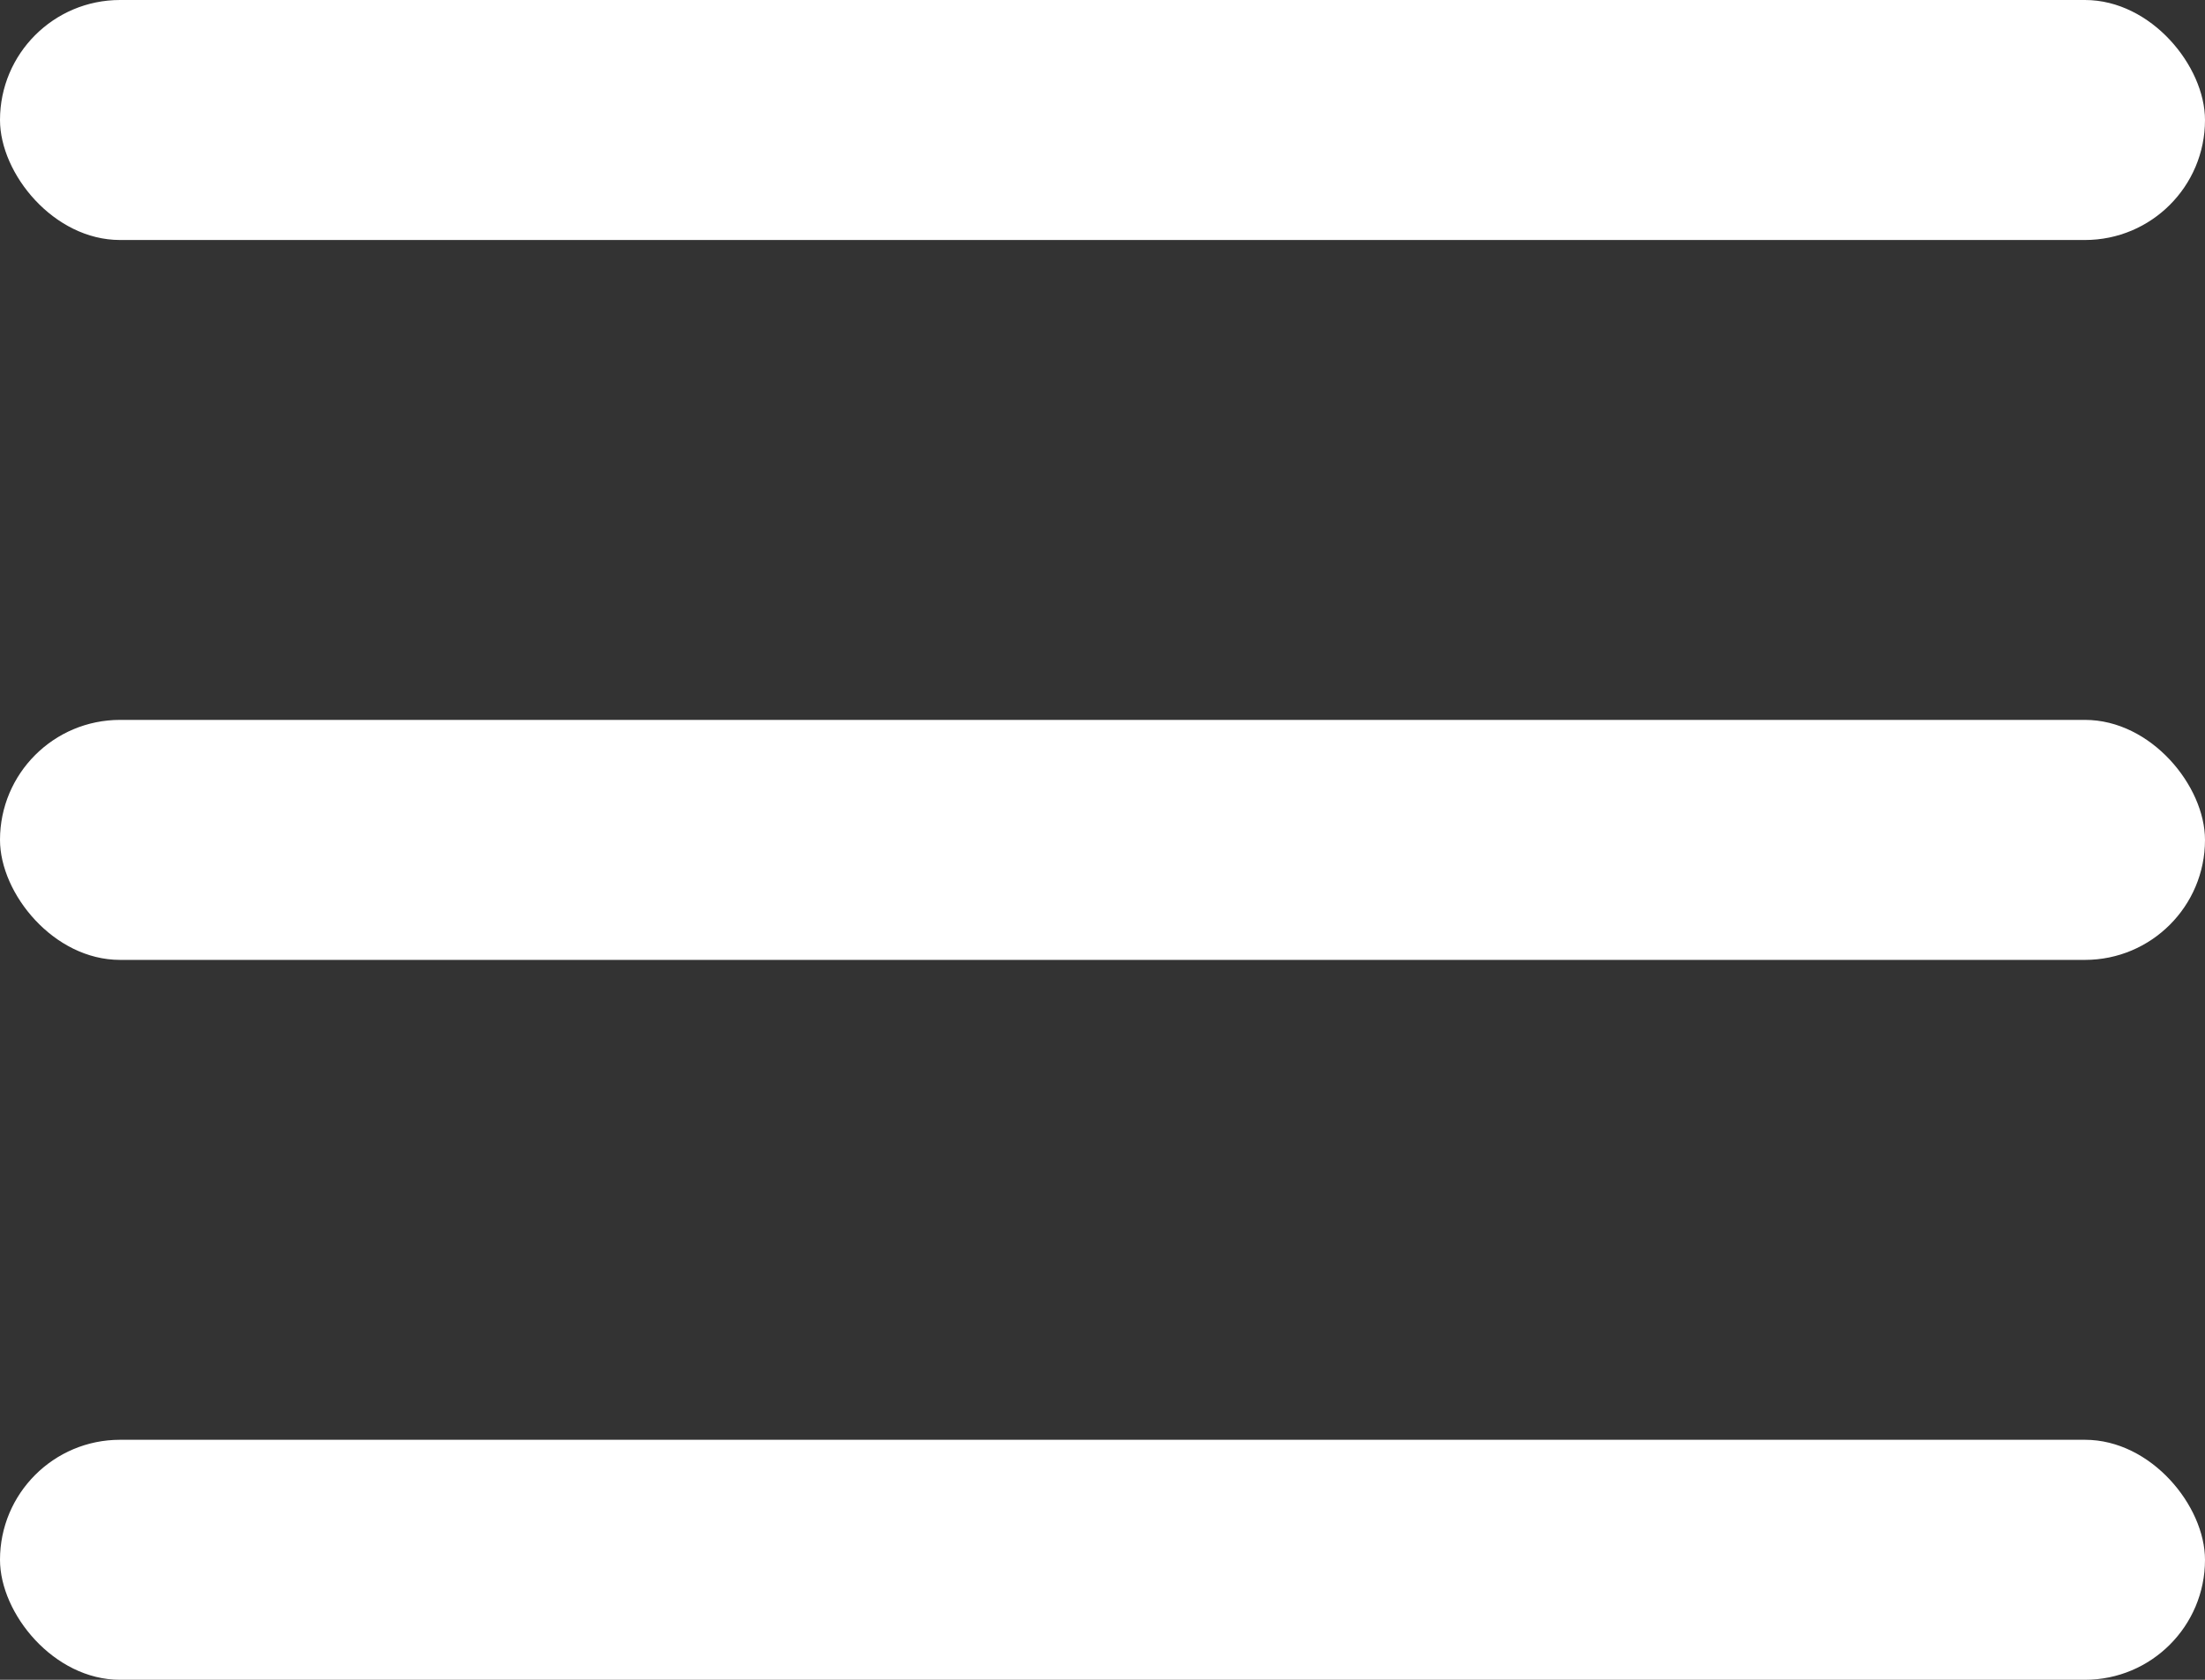
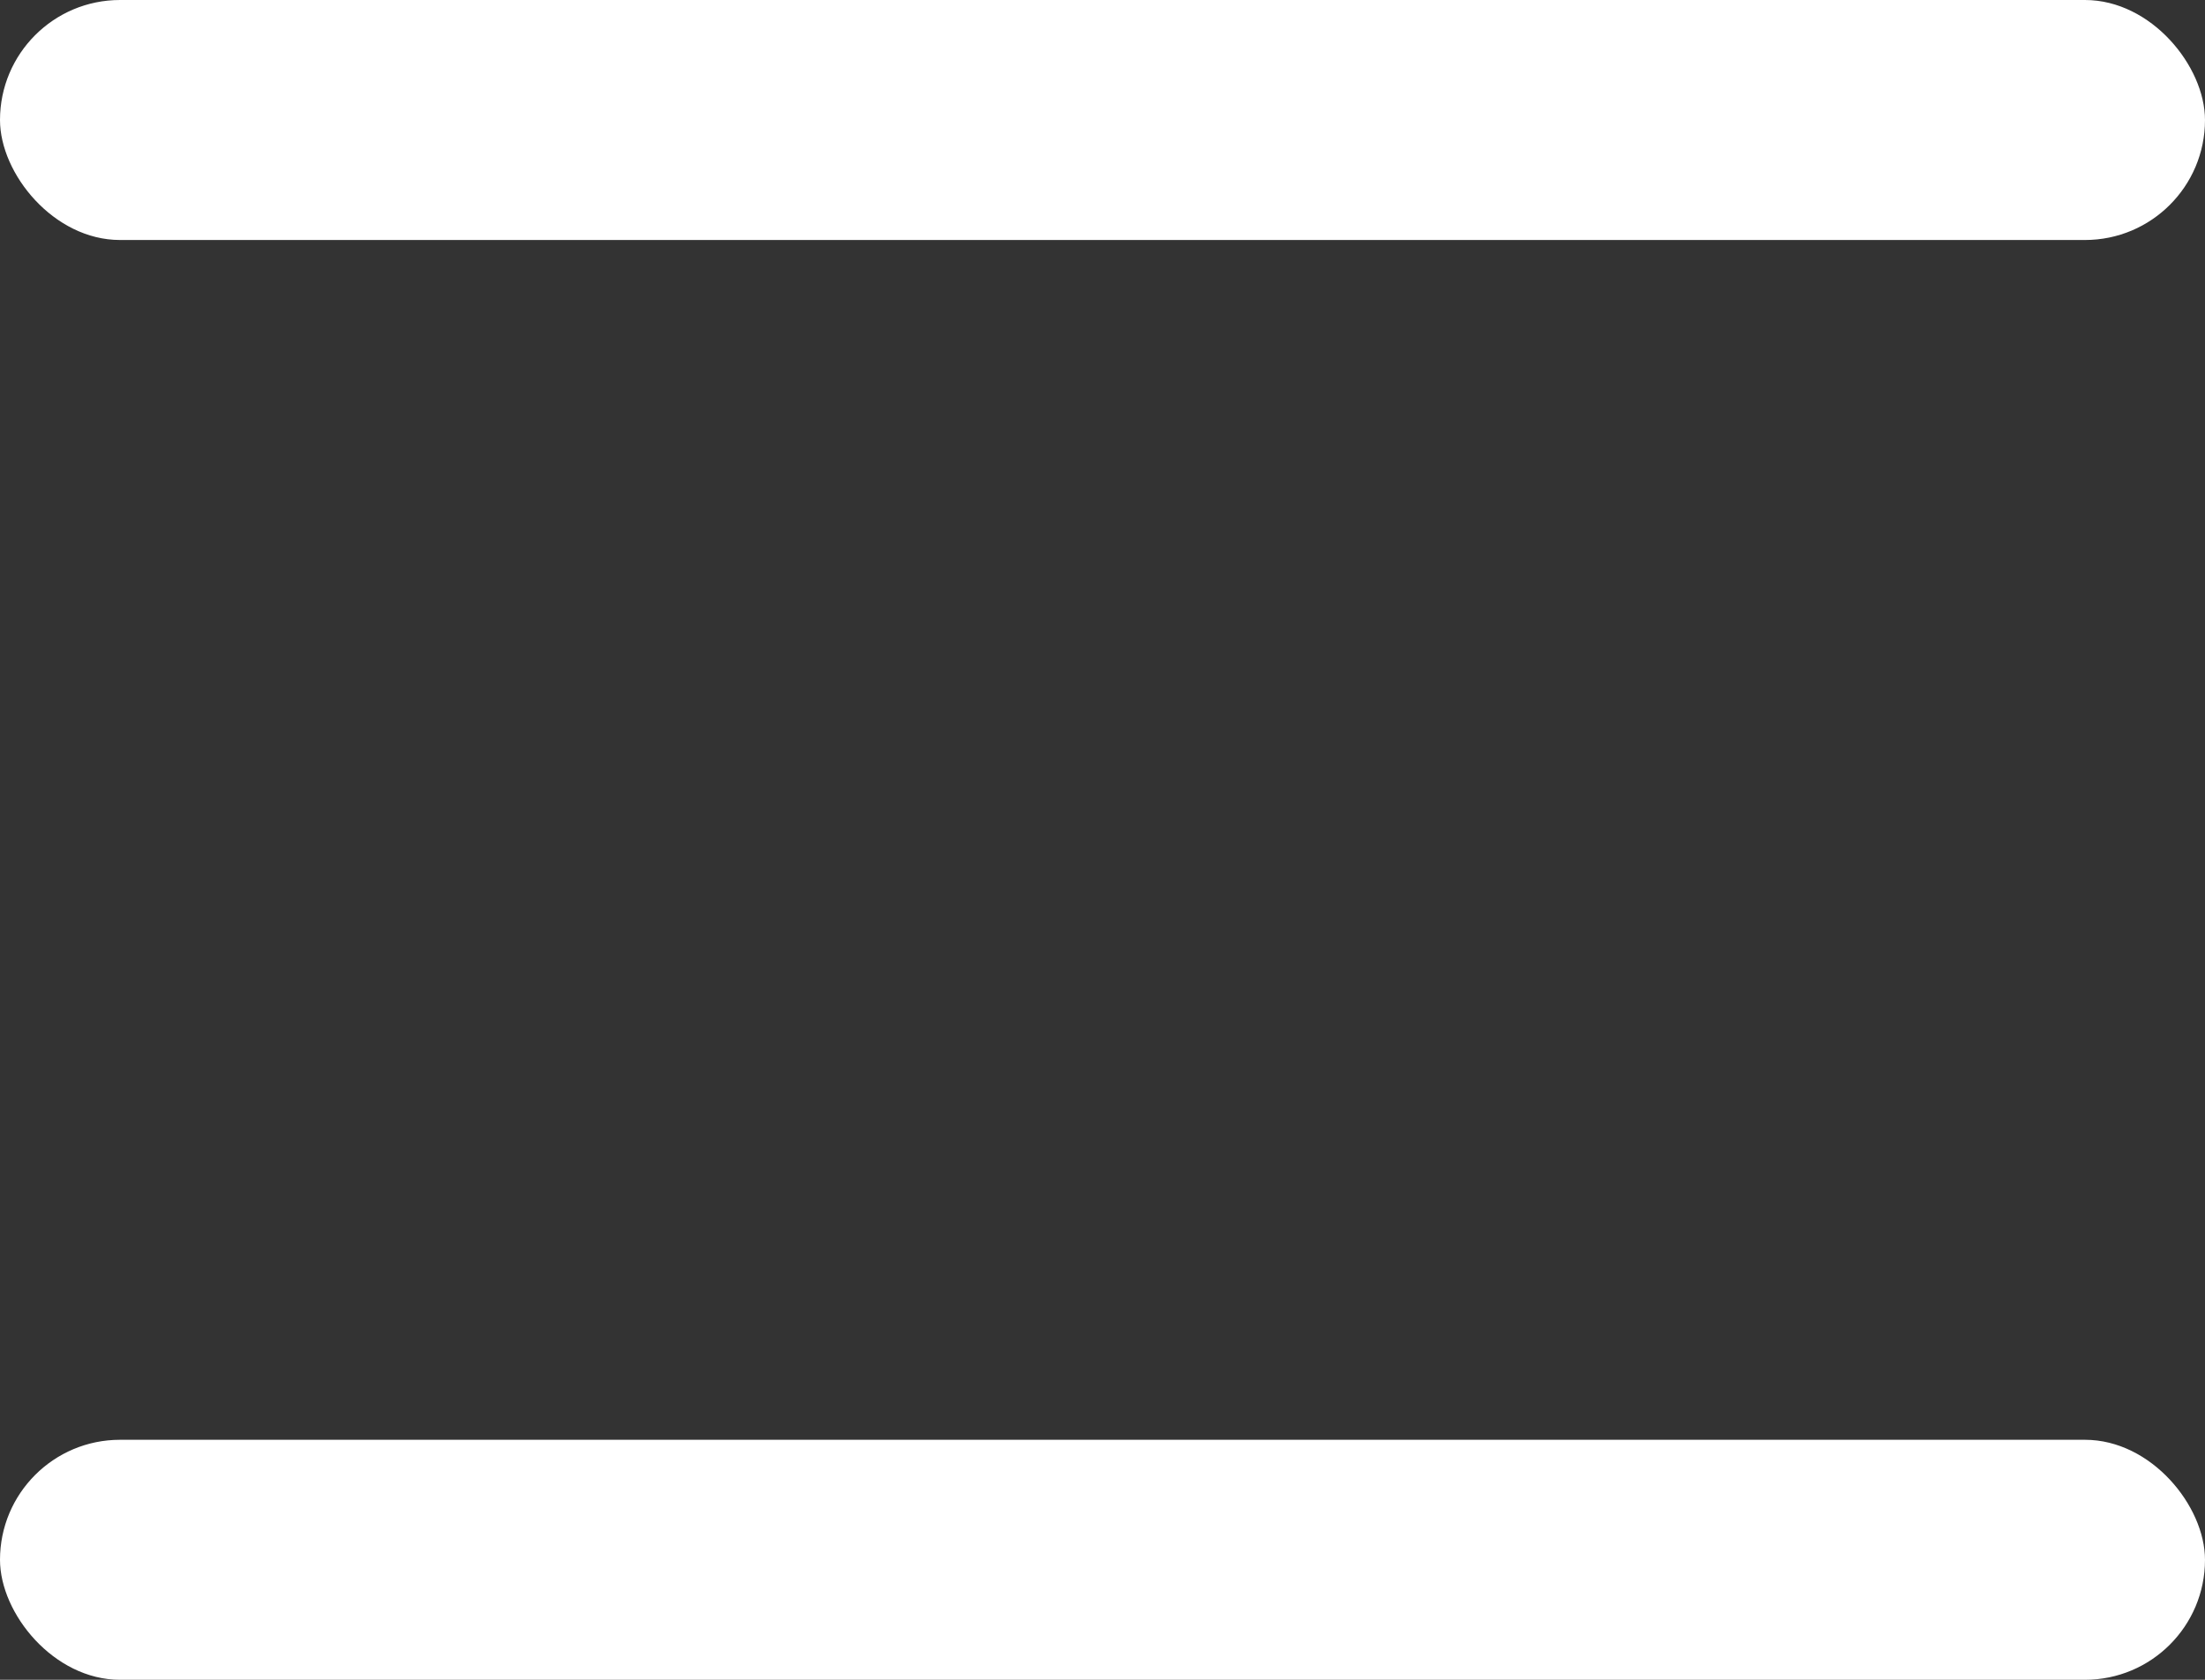
<svg xmlns="http://www.w3.org/2000/svg" width="21" height="16" viewBox="0 0 21 16" fill="none">
  <rect x="0" y="0" width="21" height="16" fill="#333333" stroke="none" />
  <rect width="21" height="2.286" rx="1.143" fill="white" />
-   <rect y="6.857" width="21" height="2.286" rx="1.143" fill="white" />
  <rect y="13.714" width="21" height="2.286" rx="1.143" fill="white" />
</svg>